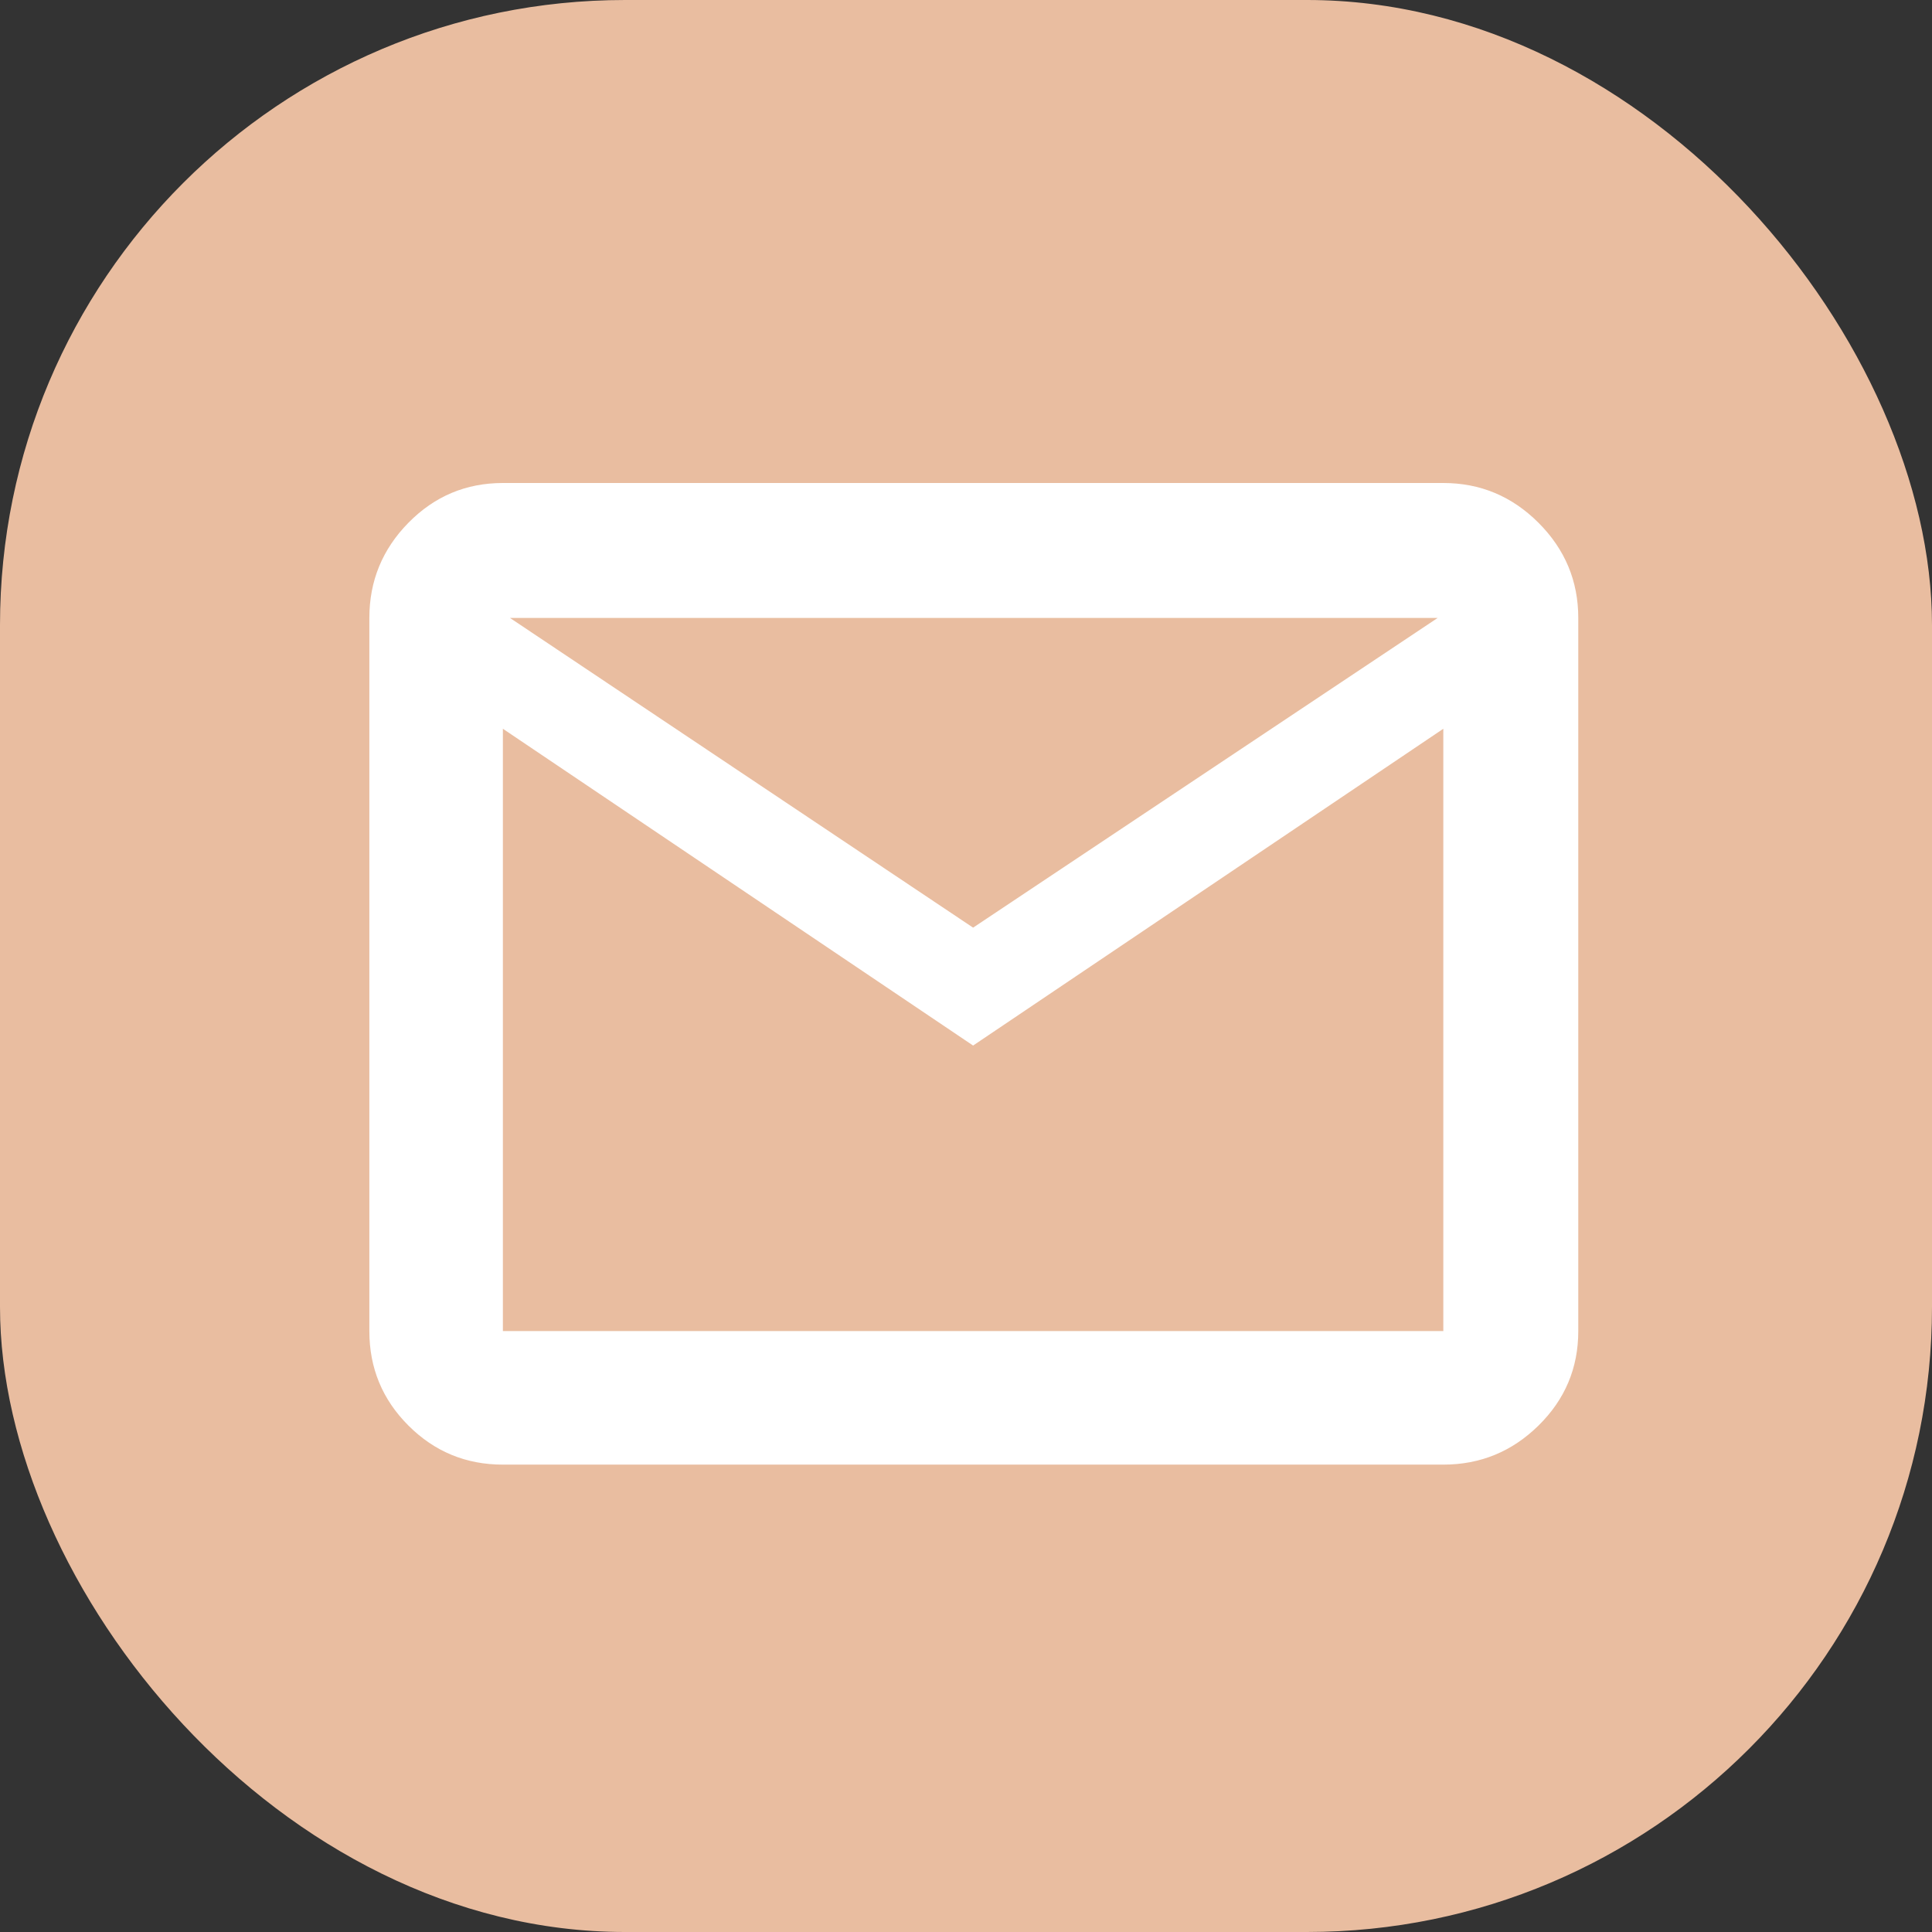
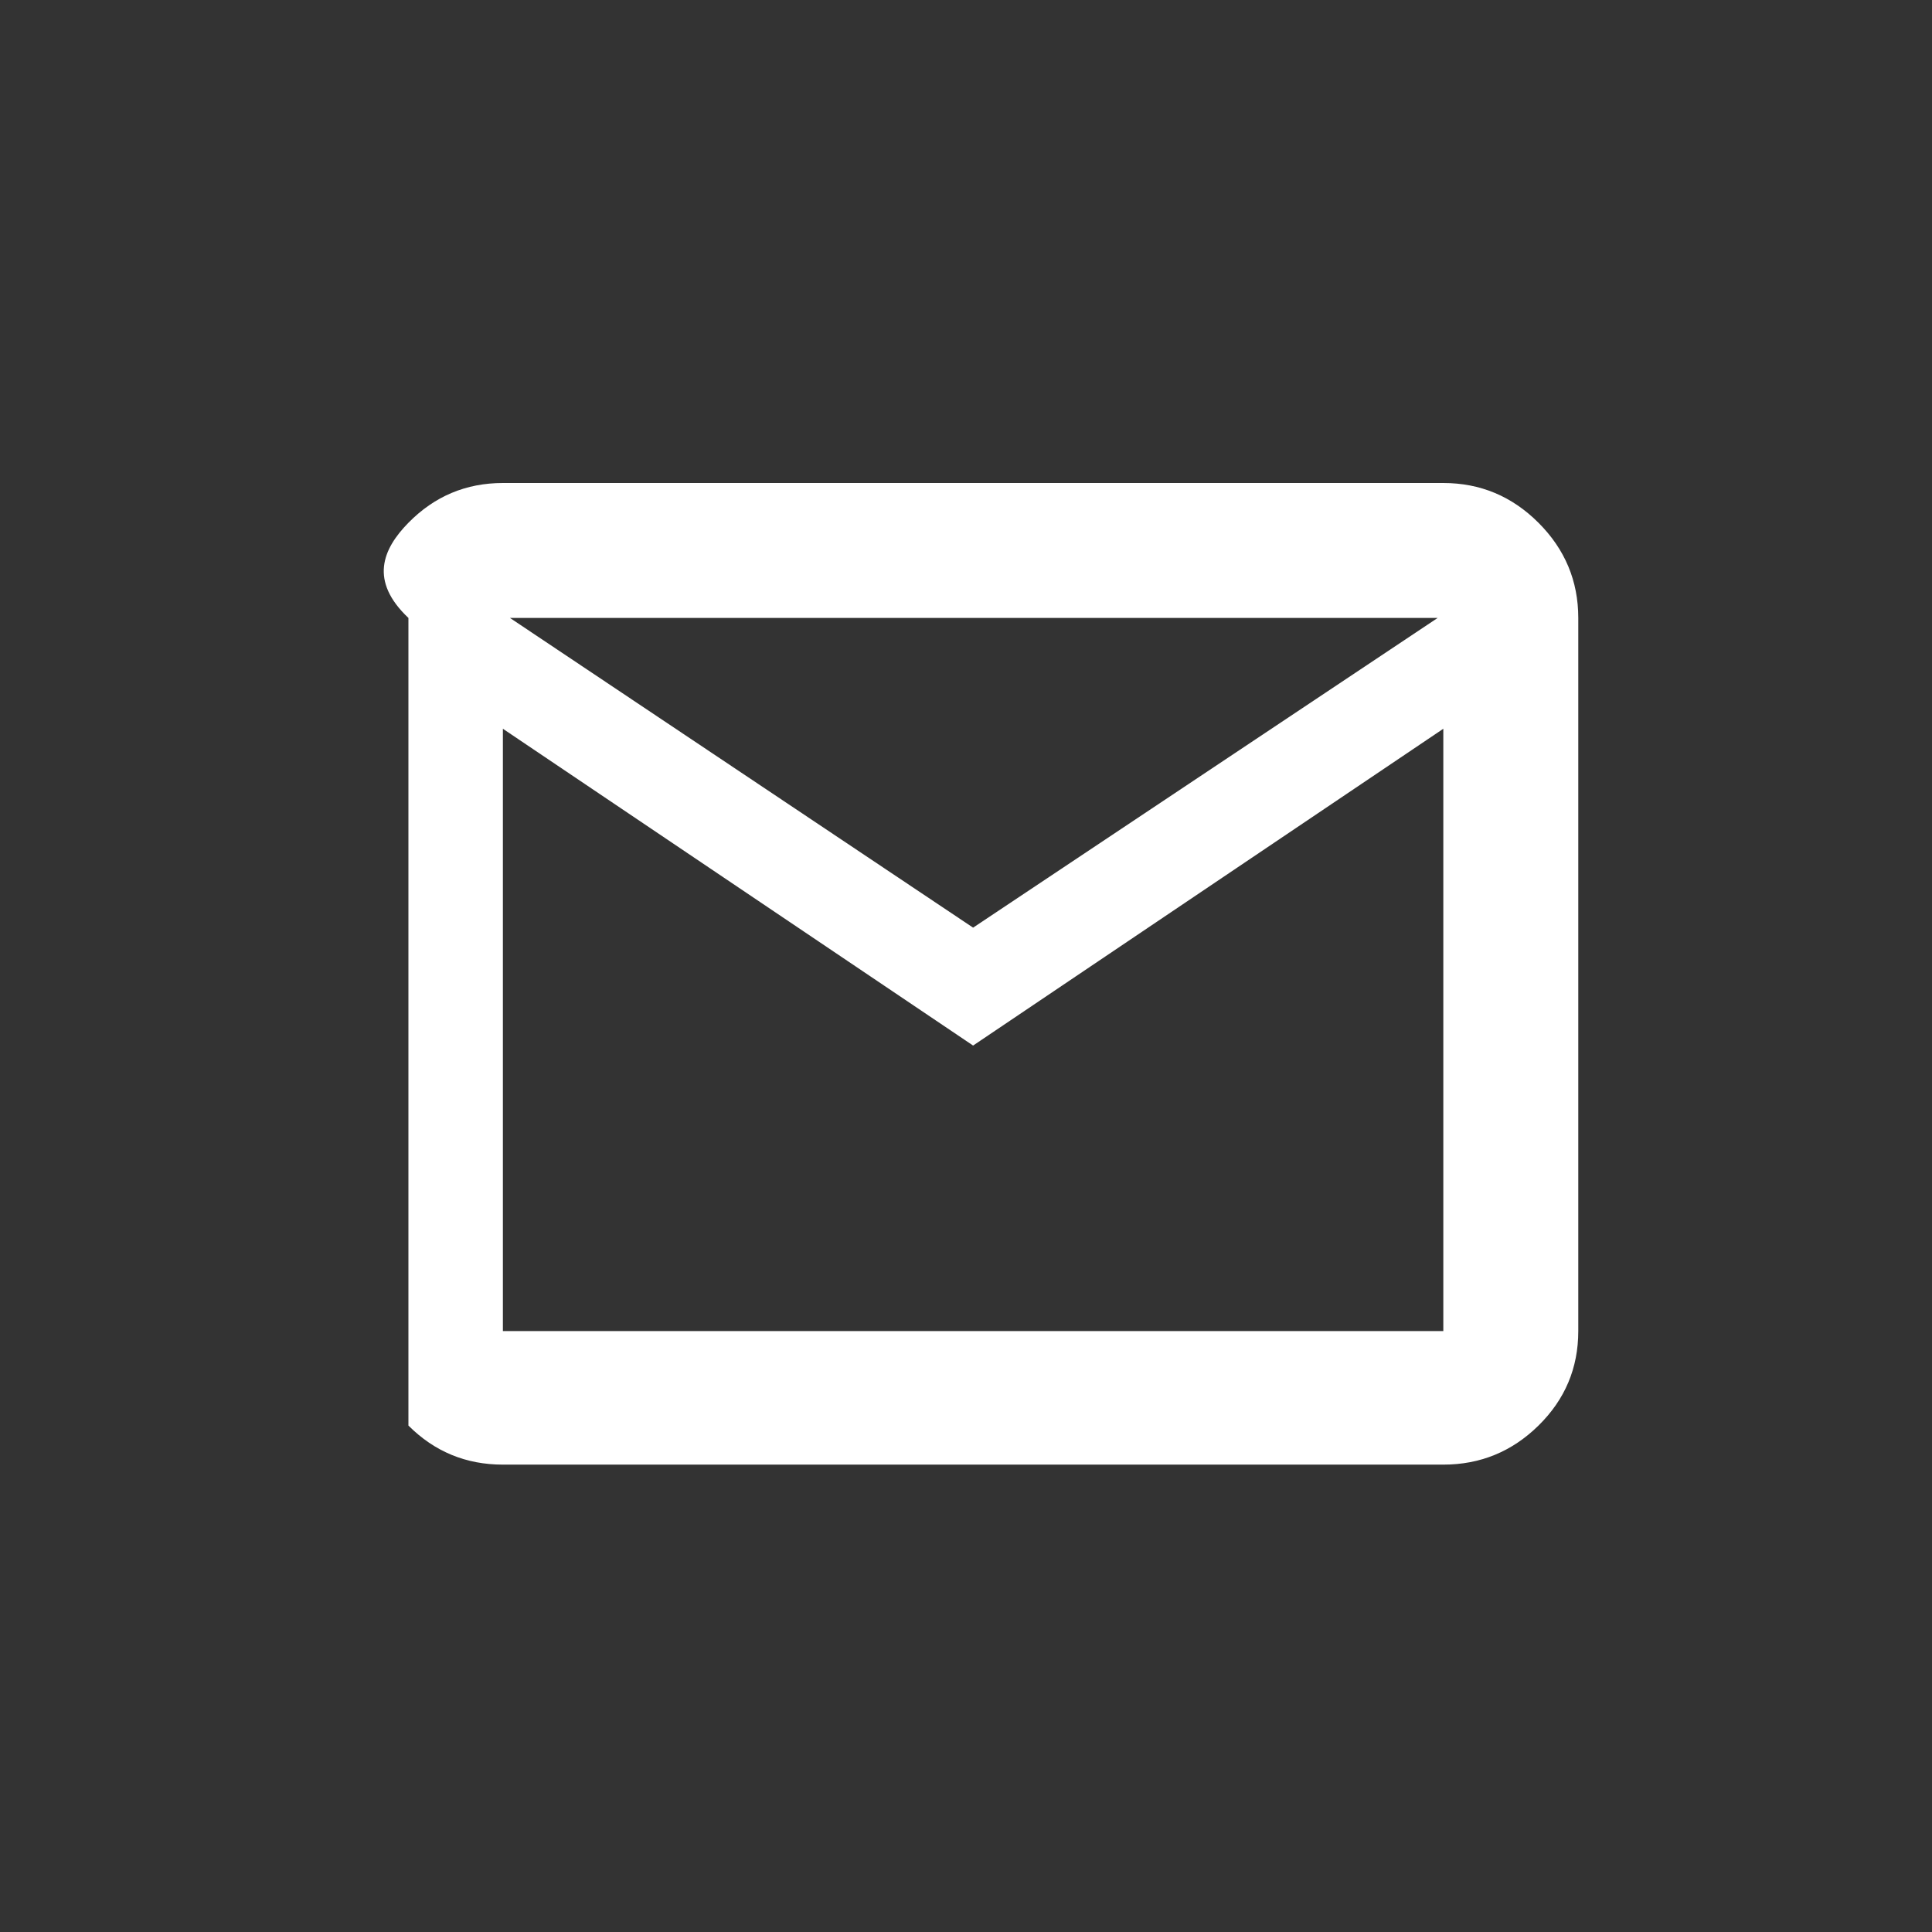
<svg xmlns="http://www.w3.org/2000/svg" width="68" height="68" viewBox="0 0 68 68" fill="none">
  <rect x="0" y="0" width="68" height="68" fill="#333333" stroke="none" />
-   <rect width="68" height="68" rx="22" fill="#e9bda0" />
-   <path d="M17.7 51.55C16.4 51.55 15.292 51.092 14.375 50.175C13.458 49.258 13 48.15 13 46.85V21.75C13 20.45 13.458 19.333 14.375 18.4C15.292 17.467 16.4 17 17.7 17H50.8C52.1 17 53.217 17.467 54.15 18.4C55.083 19.333 55.55 20.45 55.55 21.75V46.85C55.55 48.15 55.083 49.258 54.15 50.175C53.217 51.092 52.1 51.55 50.8 51.55H17.7ZM34.25 36.8L17.7 25.65V46.85H50.8V25.65L34.25 36.8ZM34.25 32.65L50.6 21.75H17.95L34.25 32.65ZM17.7 25.65V21.75V46.85V25.65Z" fill="white" />
+   <path d="M17.7 51.55C16.4 51.55 15.292 51.092 14.375 50.175V21.75C13 20.45 13.458 19.333 14.375 18.4C15.292 17.467 16.4 17 17.7 17H50.8C52.1 17 53.217 17.467 54.15 18.4C55.083 19.333 55.55 20.45 55.55 21.75V46.85C55.55 48.15 55.083 49.258 54.15 50.175C53.217 51.092 52.1 51.55 50.8 51.55H17.7ZM34.25 36.8L17.7 25.65V46.85H50.8V25.65L34.25 36.8ZM34.25 32.65L50.6 21.75H17.95L34.25 32.65ZM17.7 25.65V21.75V46.85V25.65Z" fill="white" />
</svg>